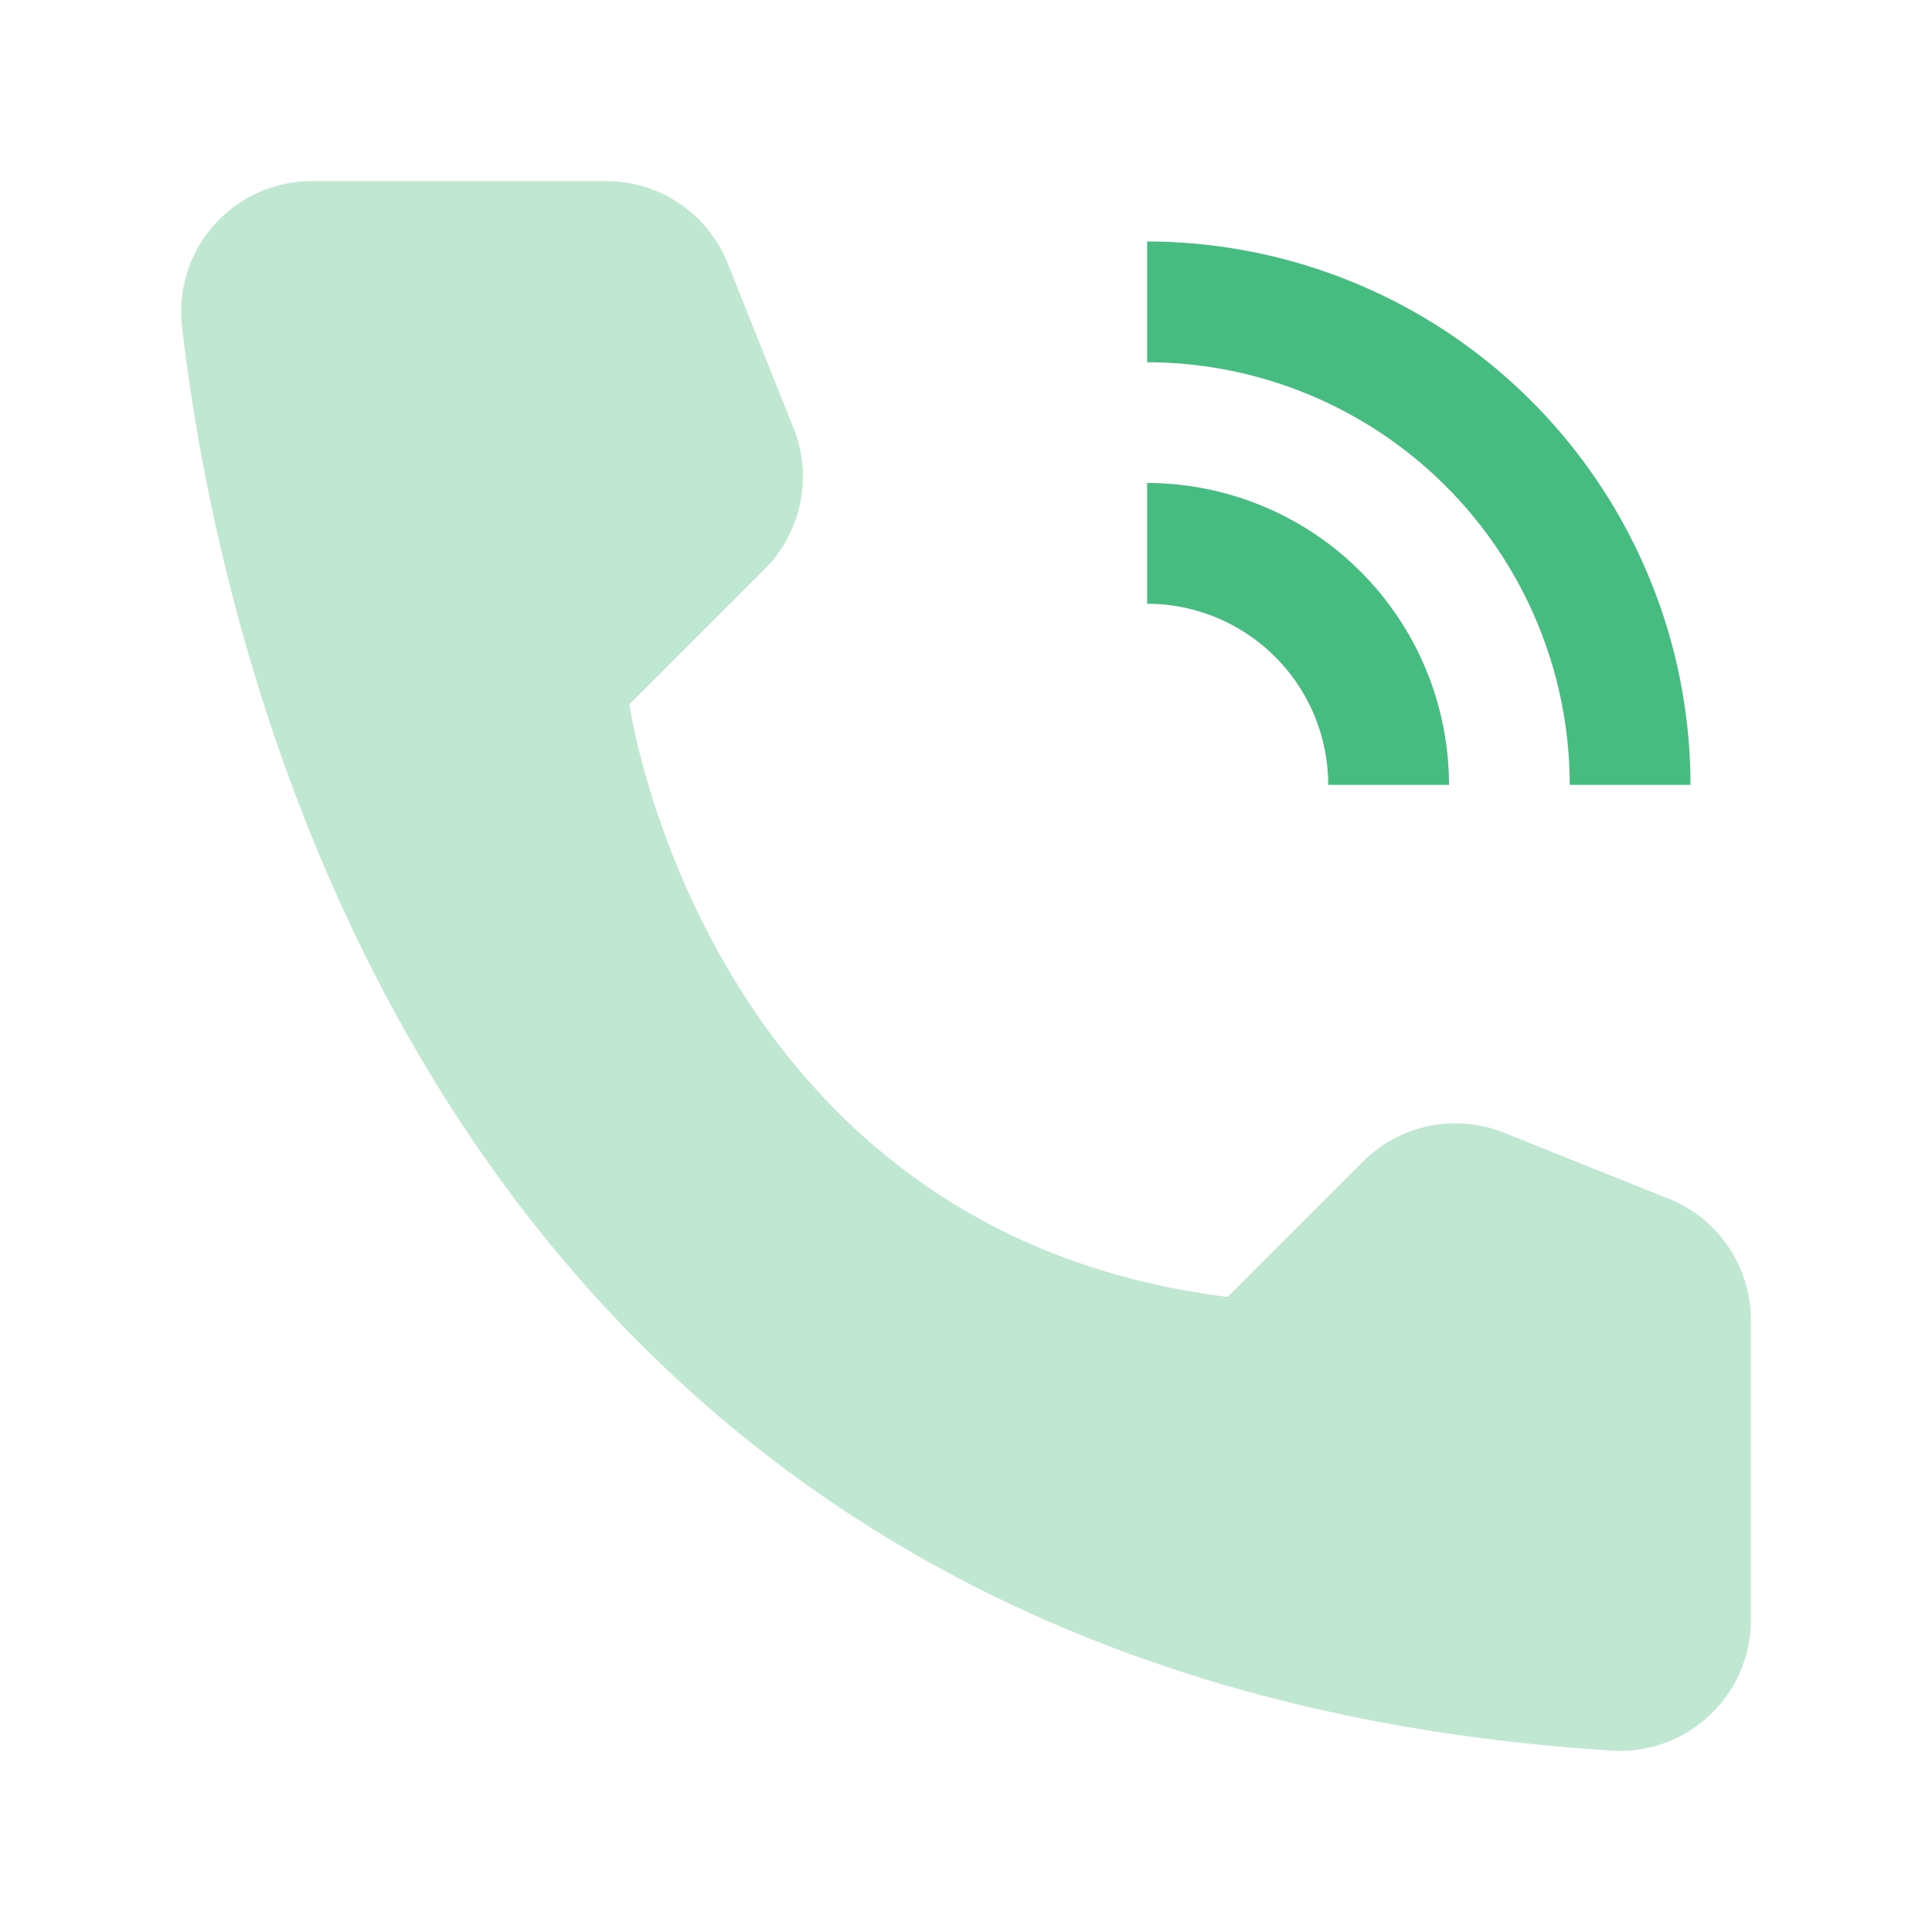
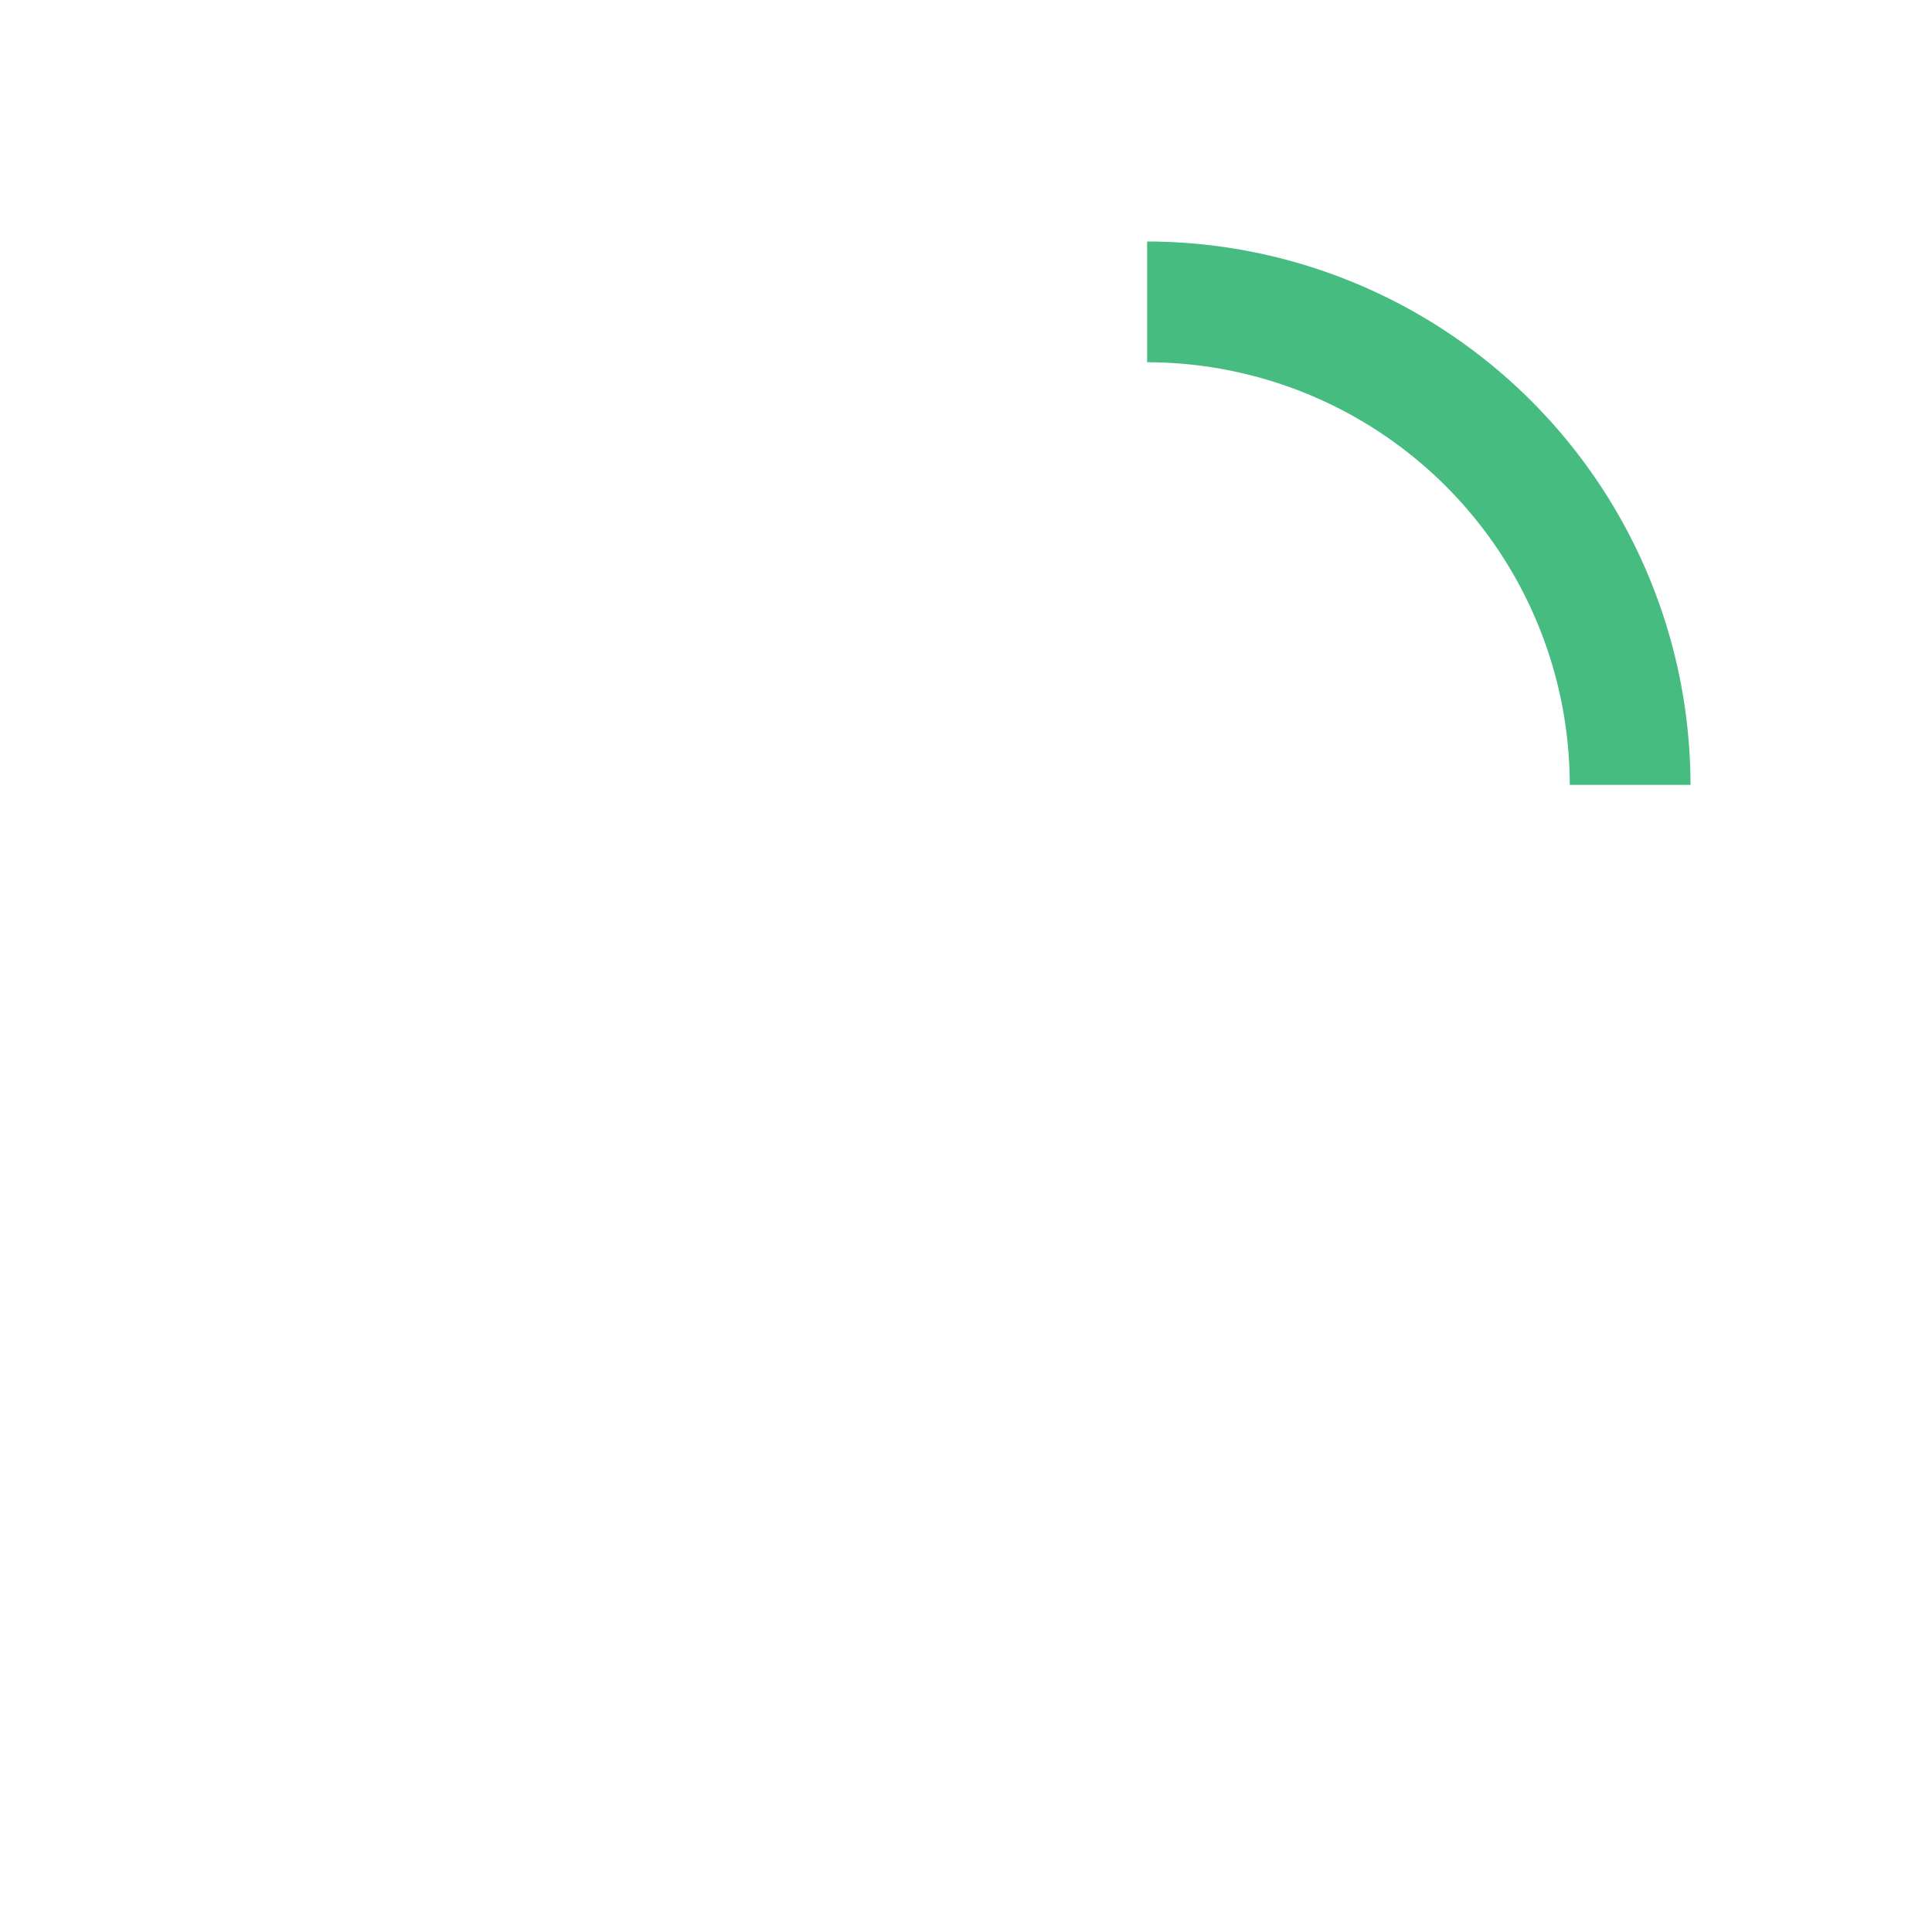
<svg xmlns="http://www.w3.org/2000/svg" width="24" height="24" fill="none">
-   <path d="M18 9.75h-1.5a2.252 2.252 0 00-2.25-2.25V6A3.754 3.754 0 0118 9.75z" fill="#46BC81" />
-   <path d="M15.25 16.111l1.68-1.68a1.625 1.625 0 011.753-.36l2.046.82a1.625 1.625 0 011.021 1.508v3.721a1.626 1.626 0 01-1.713 1.627C5.696 20.855 2.799 8.707 2.261 4.056A1.622 1.622 0 013.877 2.25h3.655A1.625 1.625 0 019.04 3.272l.818 2.046a1.625 1.625 0 01-.36 1.752l-1.68 1.68s.931 6.55 7.43 7.361z" fill="#C0E7D1" />
  <path d="M19.5 9.75H21A6.758 6.758 0 0014.25 3v1.5a5.256 5.256 0 015.25 5.25z" fill="#46BC81" />
</svg>